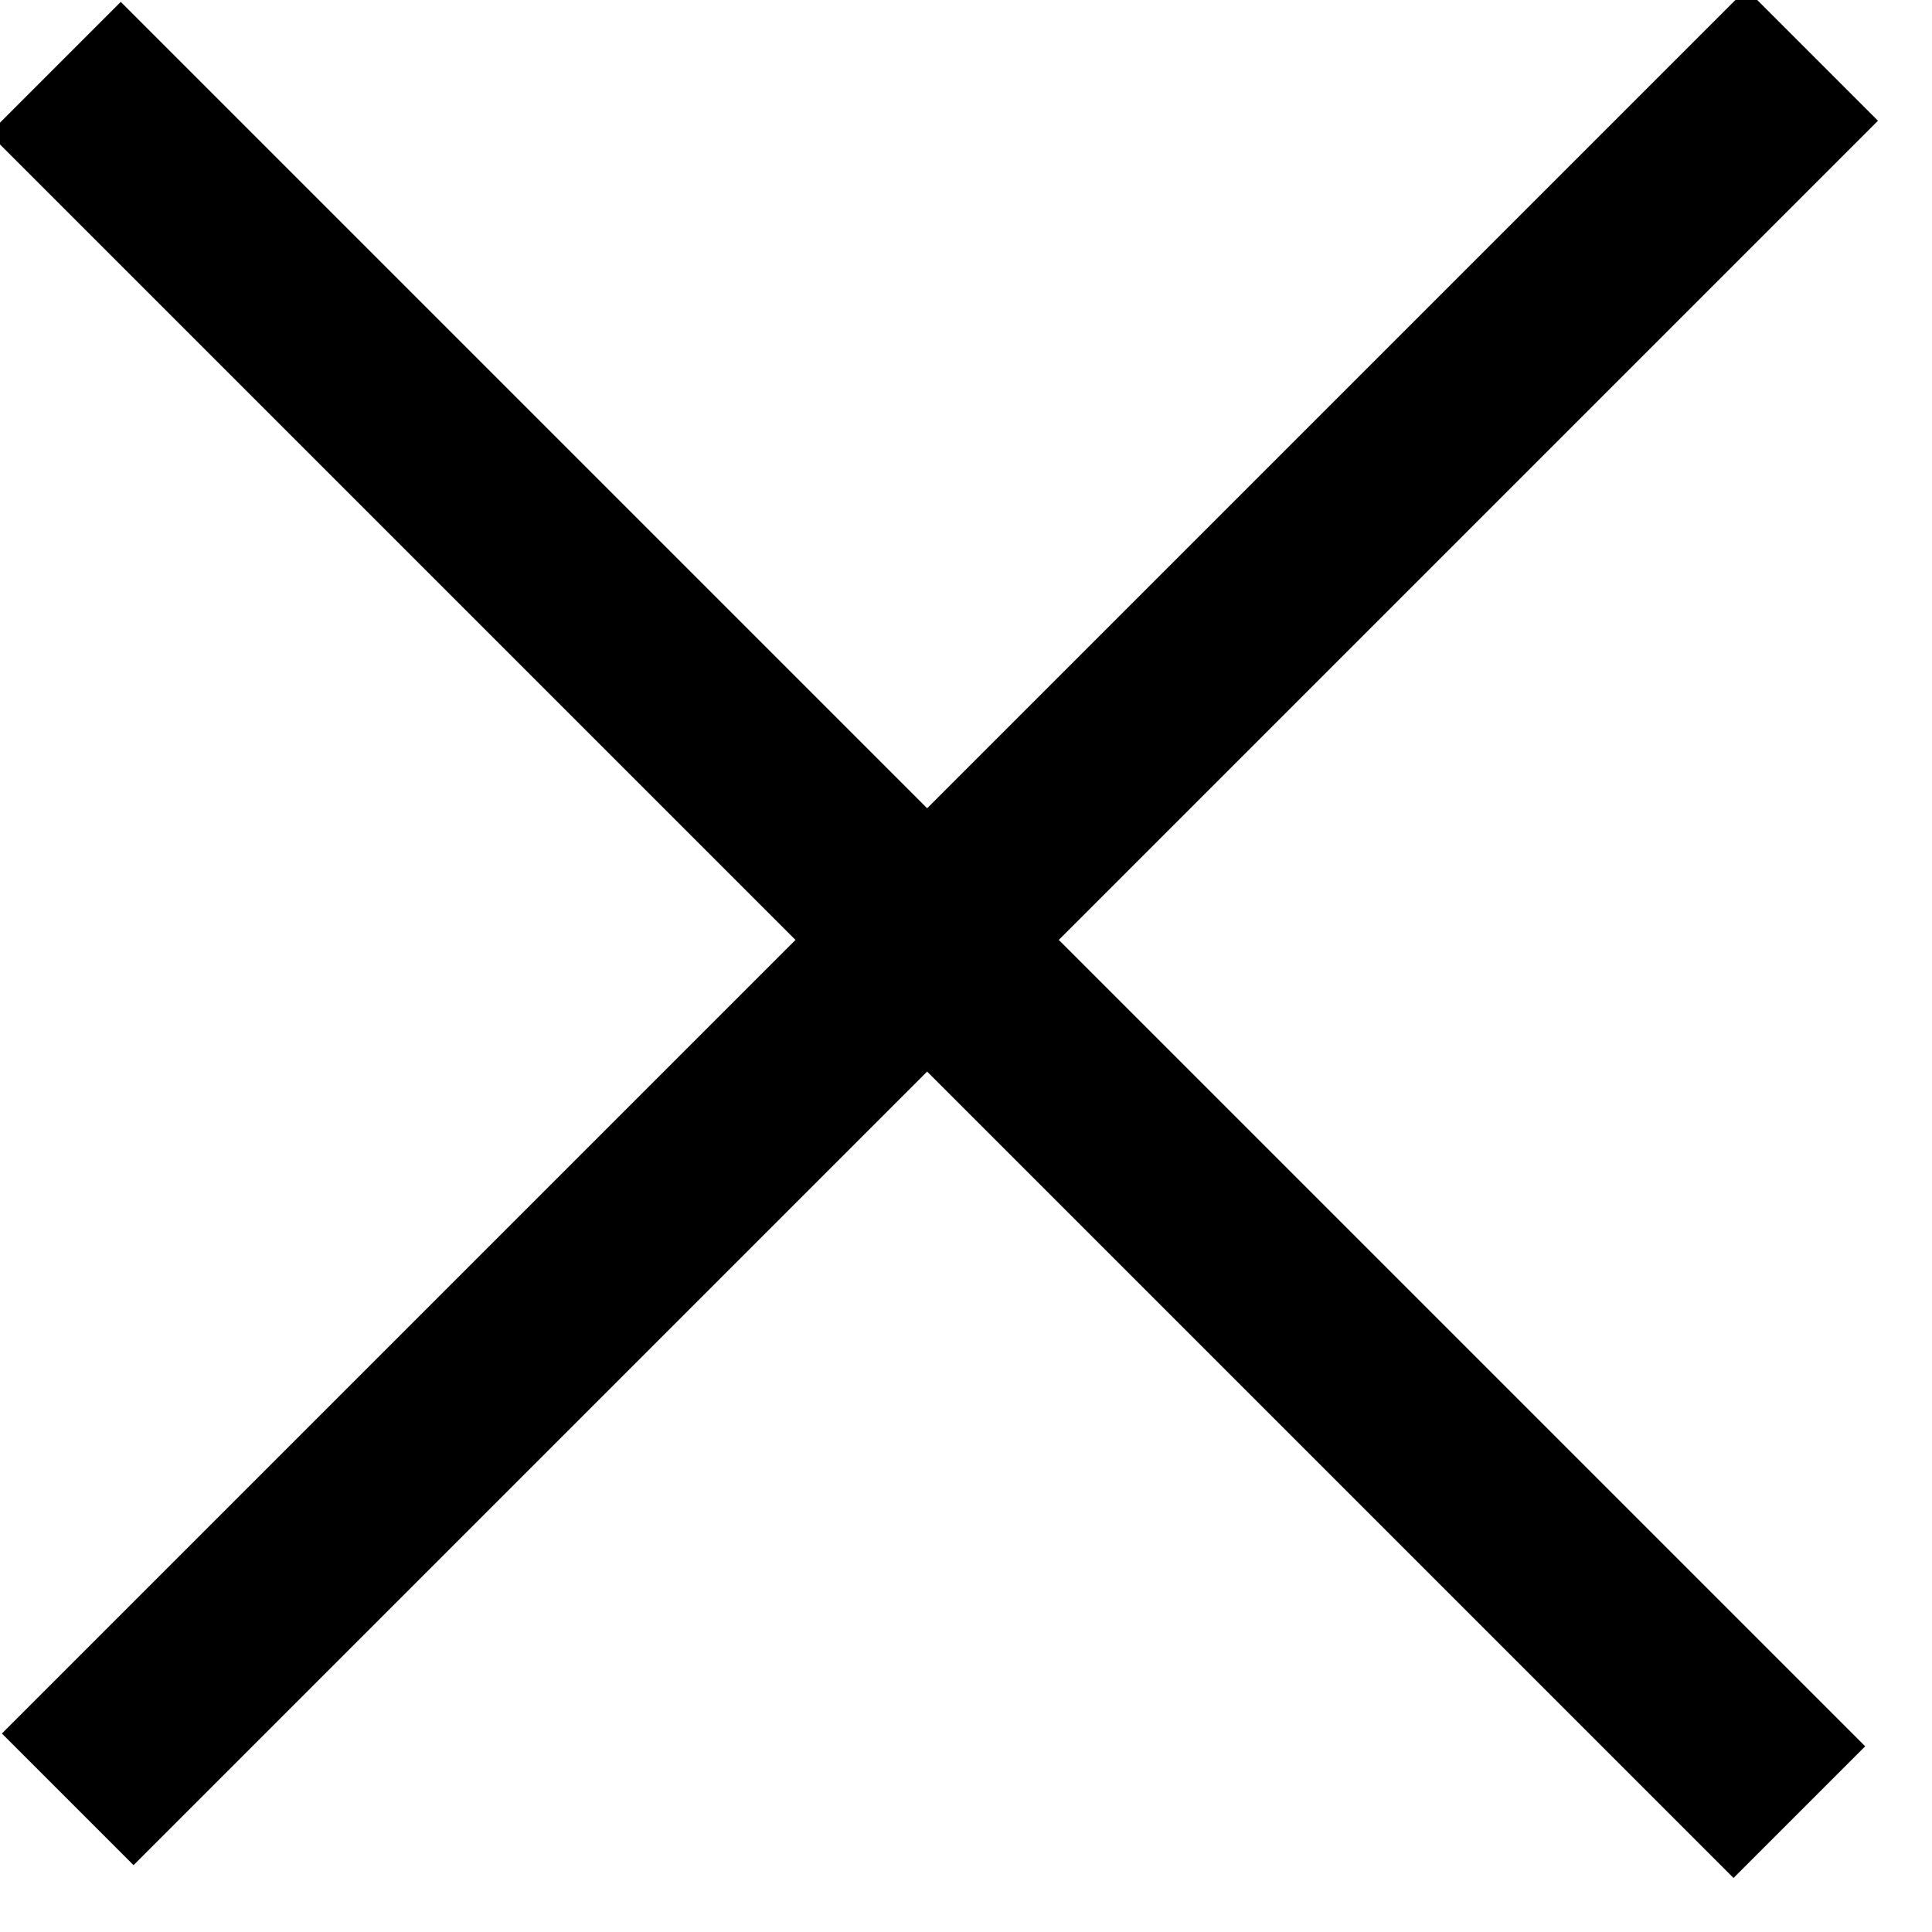
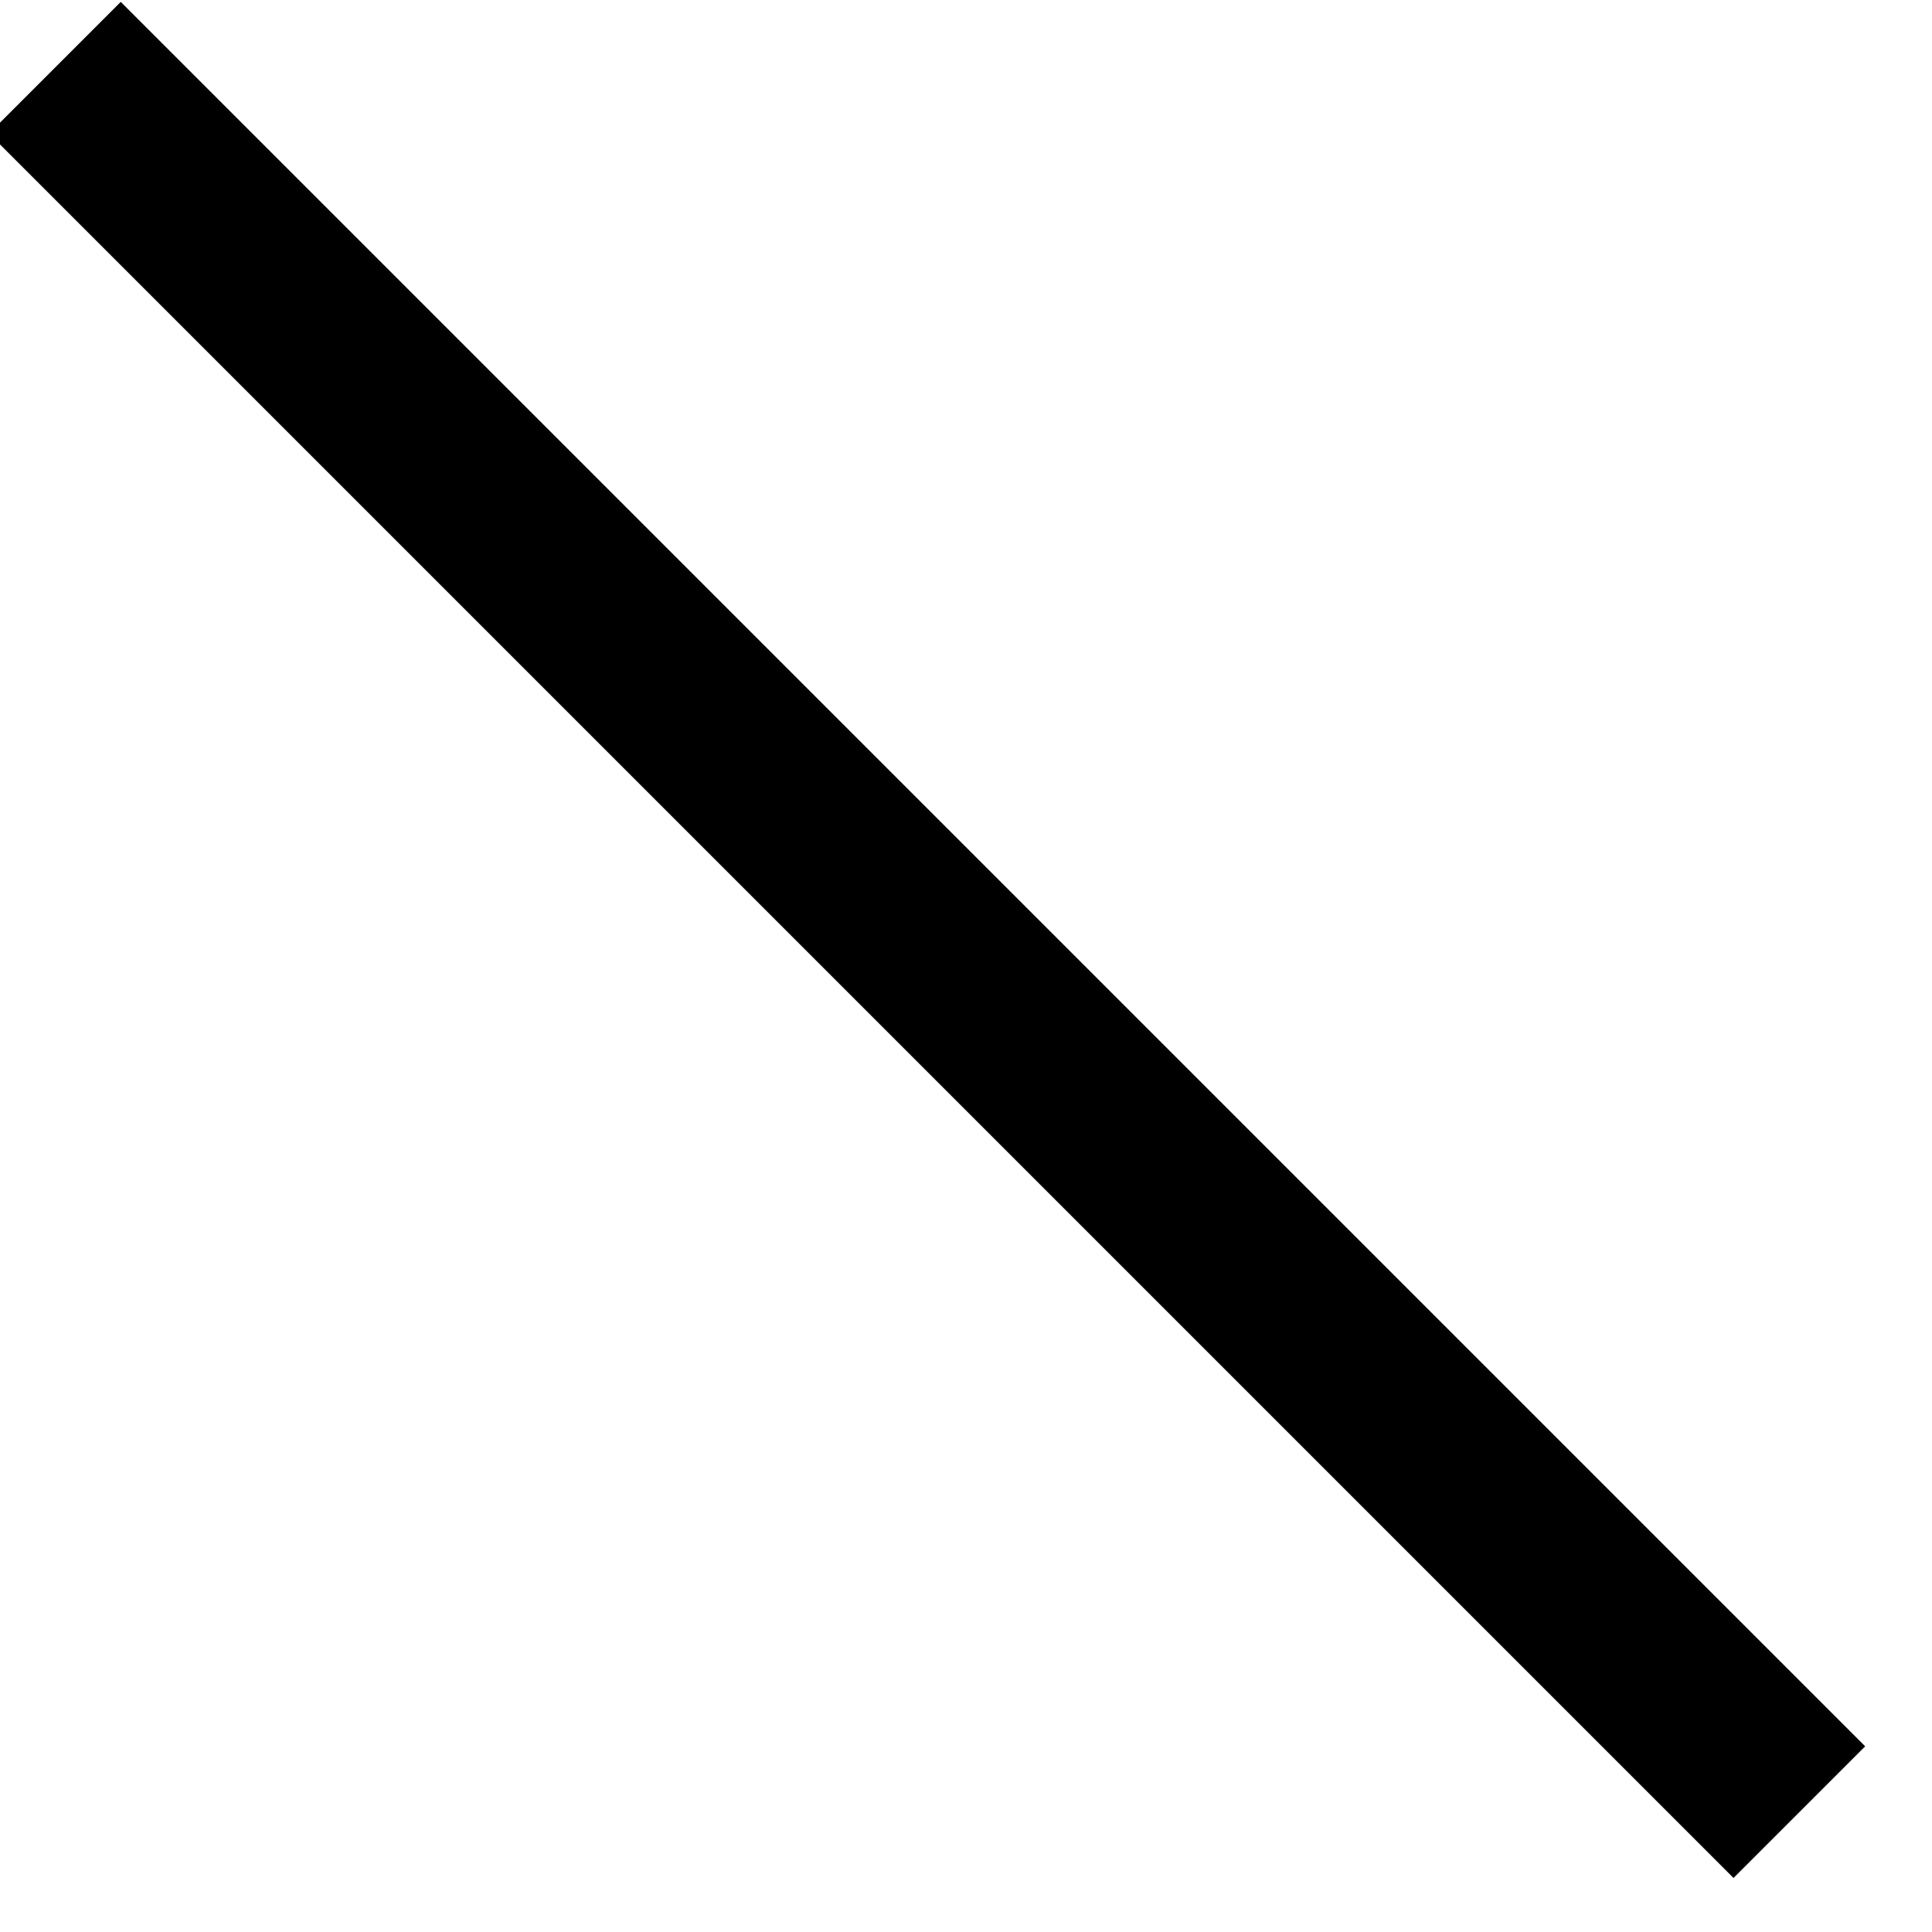
<svg xmlns="http://www.w3.org/2000/svg" version="1.1" id="Layer_1" x="0px" y="0px" viewBox="0 0 8.3 8.3" style="enable-background:new 0 0 8.3 8.3;" xml:space="preserve">
  <g>
-     <rect x="3.6" y="-1.3" transform="matrix(0.707 0.707 -0.707 0.707 4.038 -1.673)" width="0.8" height="10.6" />
    <rect x="3.6" y="-1.3" transform="matrix(0.707 -0.707 0.707 0.707 -1.673 4.038)" width="0.8" height="10.6" />
  </g>
</svg>